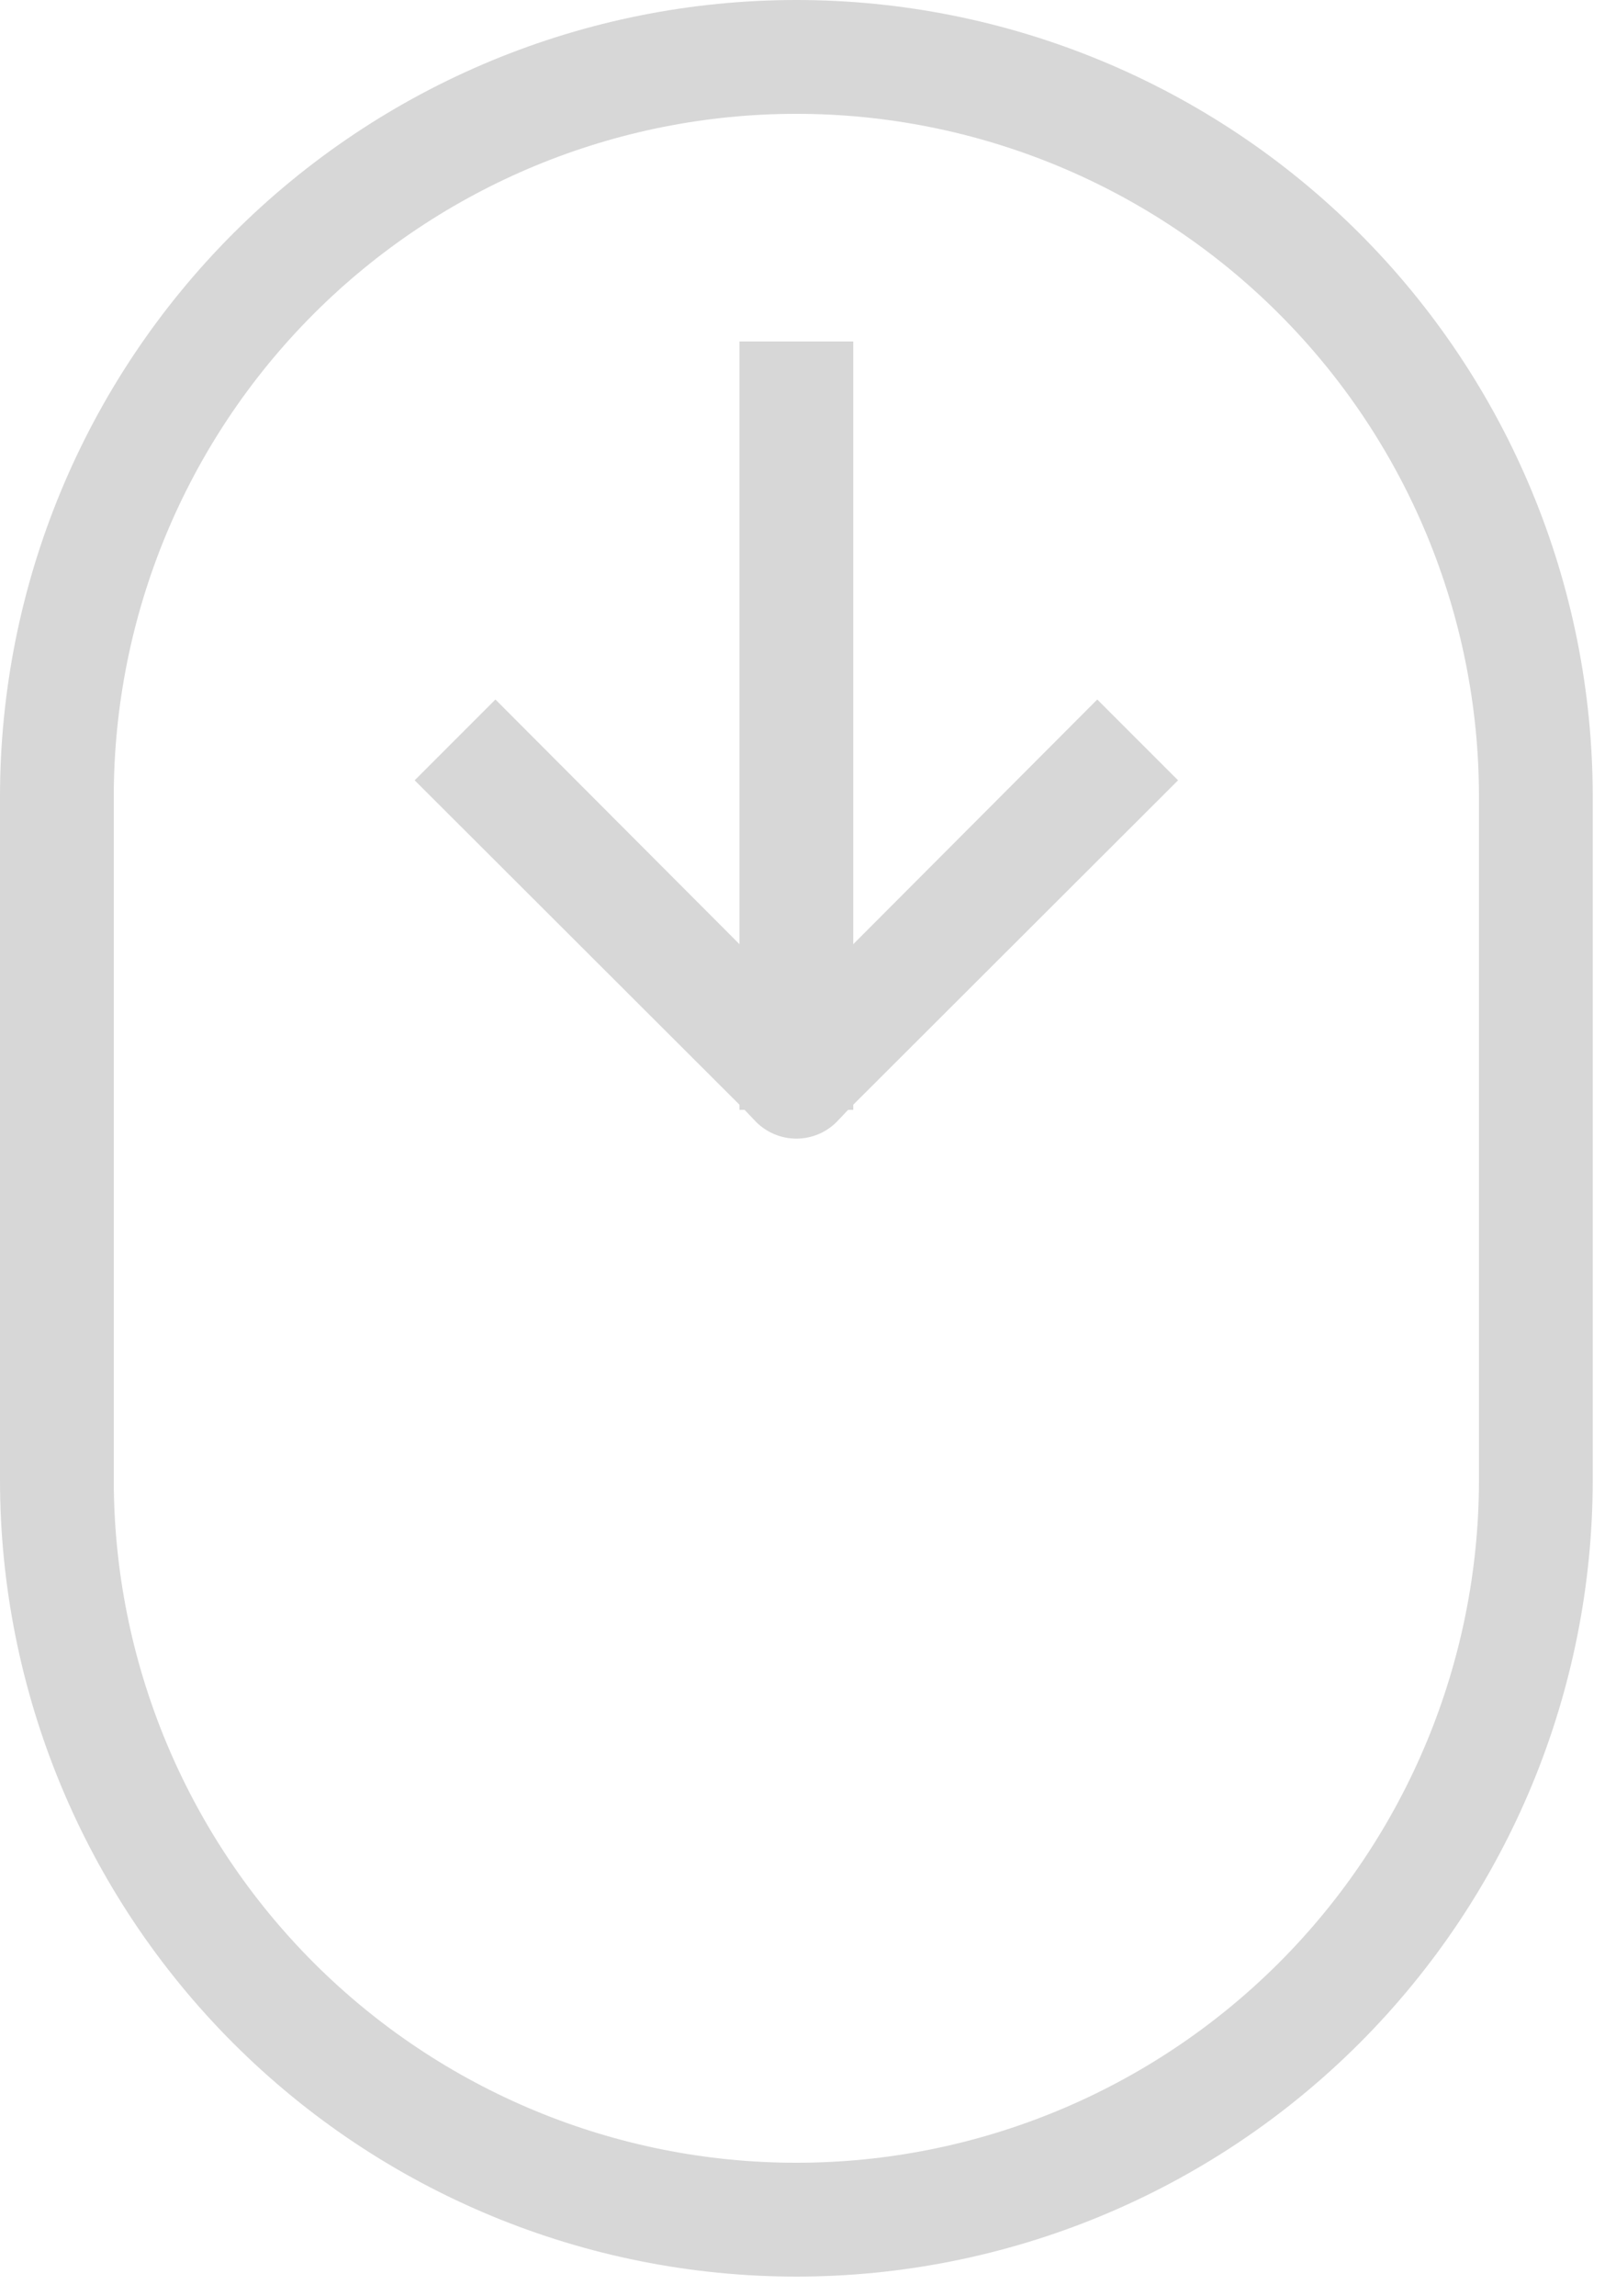
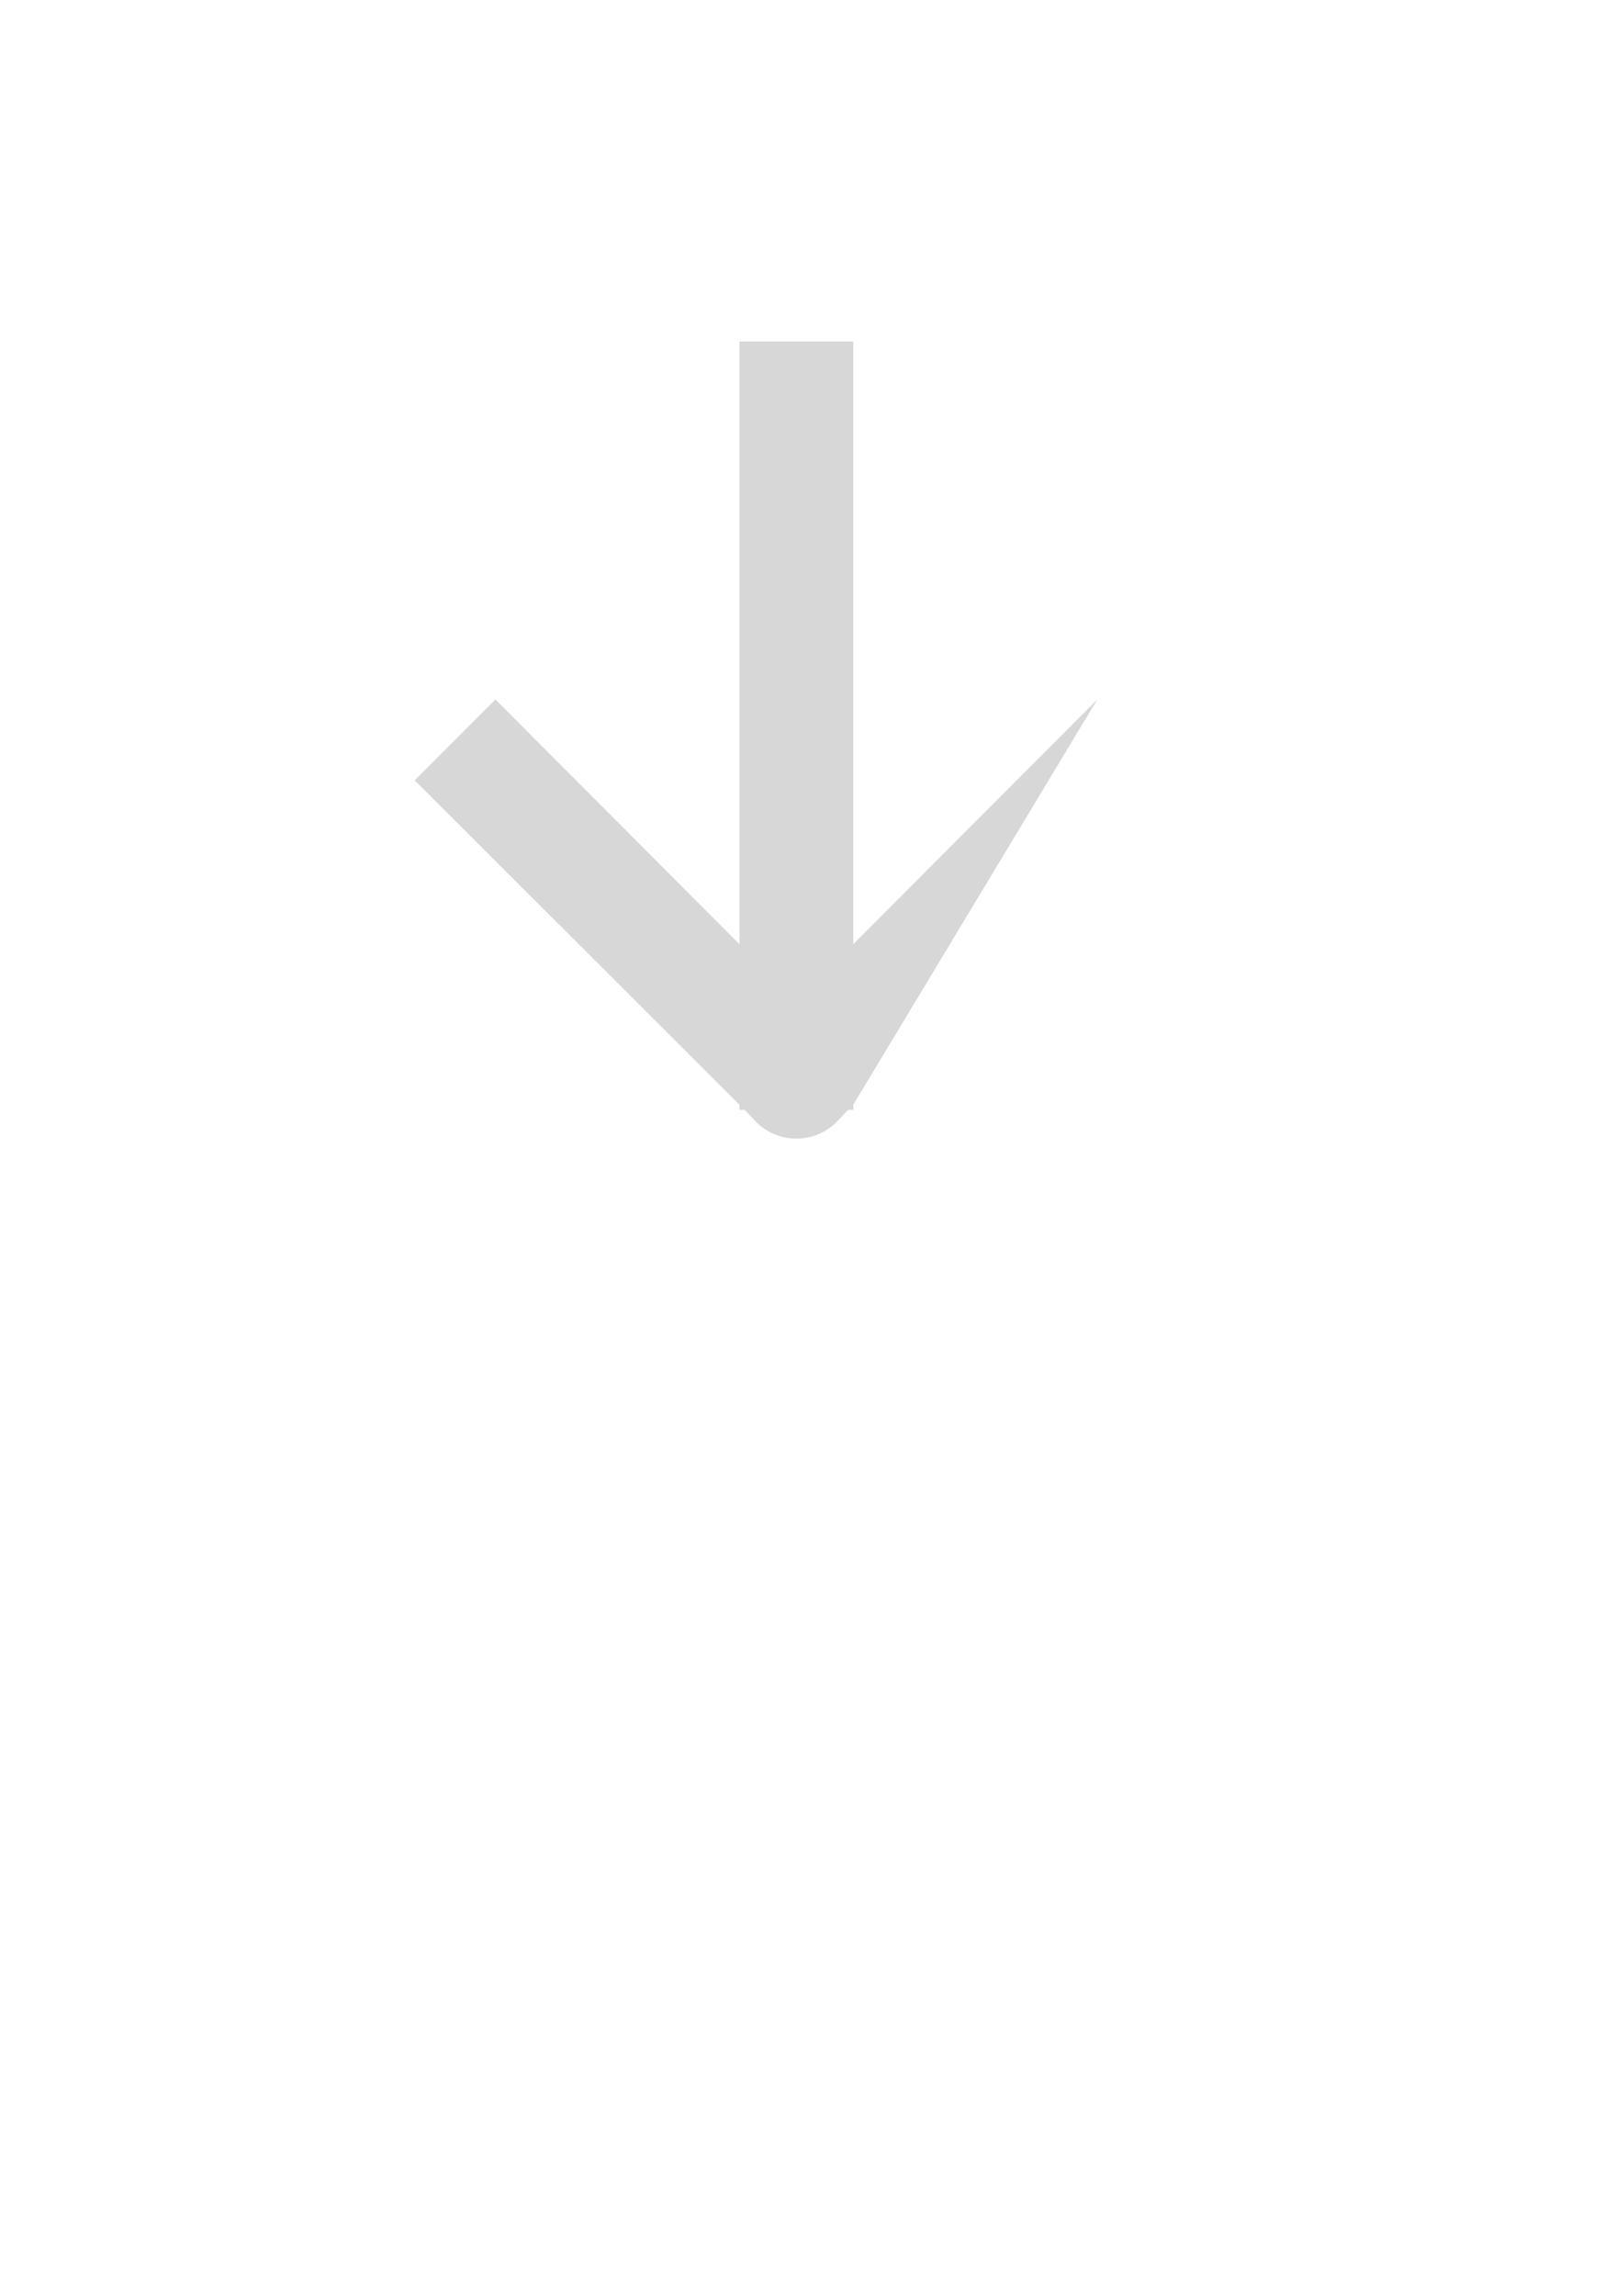
<svg xmlns="http://www.w3.org/2000/svg" width="50" height="71" viewBox="0 0 50 71" fill="none">
-   <path d="M24.64 70.4C31.175 70.4 37.442 67.804 42.063 63.183C46.684 58.562 49.28 52.295 49.28 45.76V24.64C49.28 18.105 46.684 11.838 42.063 7.217C37.442 2.596 31.175 0 24.64 0C18.105 0 11.838 2.596 7.217 7.217C2.596 11.838 0 18.105 0 24.64V45.76C0 52.295 2.596 58.562 7.217 63.183C11.838 67.804 18.105 70.4 24.64 70.4ZM3.52 24.64C3.52 19.039 5.745 13.667 9.706 9.706C13.667 5.745 19.039 3.52 24.64 3.52C30.241 3.52 35.613 5.745 39.574 9.706C43.535 13.667 45.76 19.039 45.76 24.64V45.76C45.76 51.361 43.535 56.733 39.574 60.694C35.613 64.655 30.241 66.88 24.64 66.88C19.039 66.88 13.667 64.655 9.706 60.694C5.745 56.733 3.52 51.361 3.52 45.76V24.64Z" fill="#D7D7D7" />
-   <path d="M22.88 34.32H23.038L23.39 34.69C23.554 34.855 23.749 34.986 23.963 35.075C24.177 35.164 24.408 35.21 24.64 35.21C24.872 35.21 25.102 35.164 25.317 35.075C25.531 34.986 25.726 34.855 25.89 34.69L26.241 34.32H26.4V34.162L36.45 24.13L33.95 21.631L26.4 29.198V10.56H22.88V29.198L15.329 21.631L12.83 24.13L22.88 34.162V34.32Z" fill="#D7D7D7" />
+   <path d="M22.88 34.32H23.038L23.39 34.69C23.554 34.855 23.749 34.986 23.963 35.075C24.177 35.164 24.408 35.21 24.64 35.21C24.872 35.21 25.102 35.164 25.317 35.075C25.531 34.986 25.726 34.855 25.89 34.69L26.241 34.32H26.4V34.162L33.95 21.631L26.4 29.198V10.56H22.88V29.198L15.329 21.631L12.83 24.13L22.88 34.162V34.32Z" fill="#D7D7D7" />
</svg>